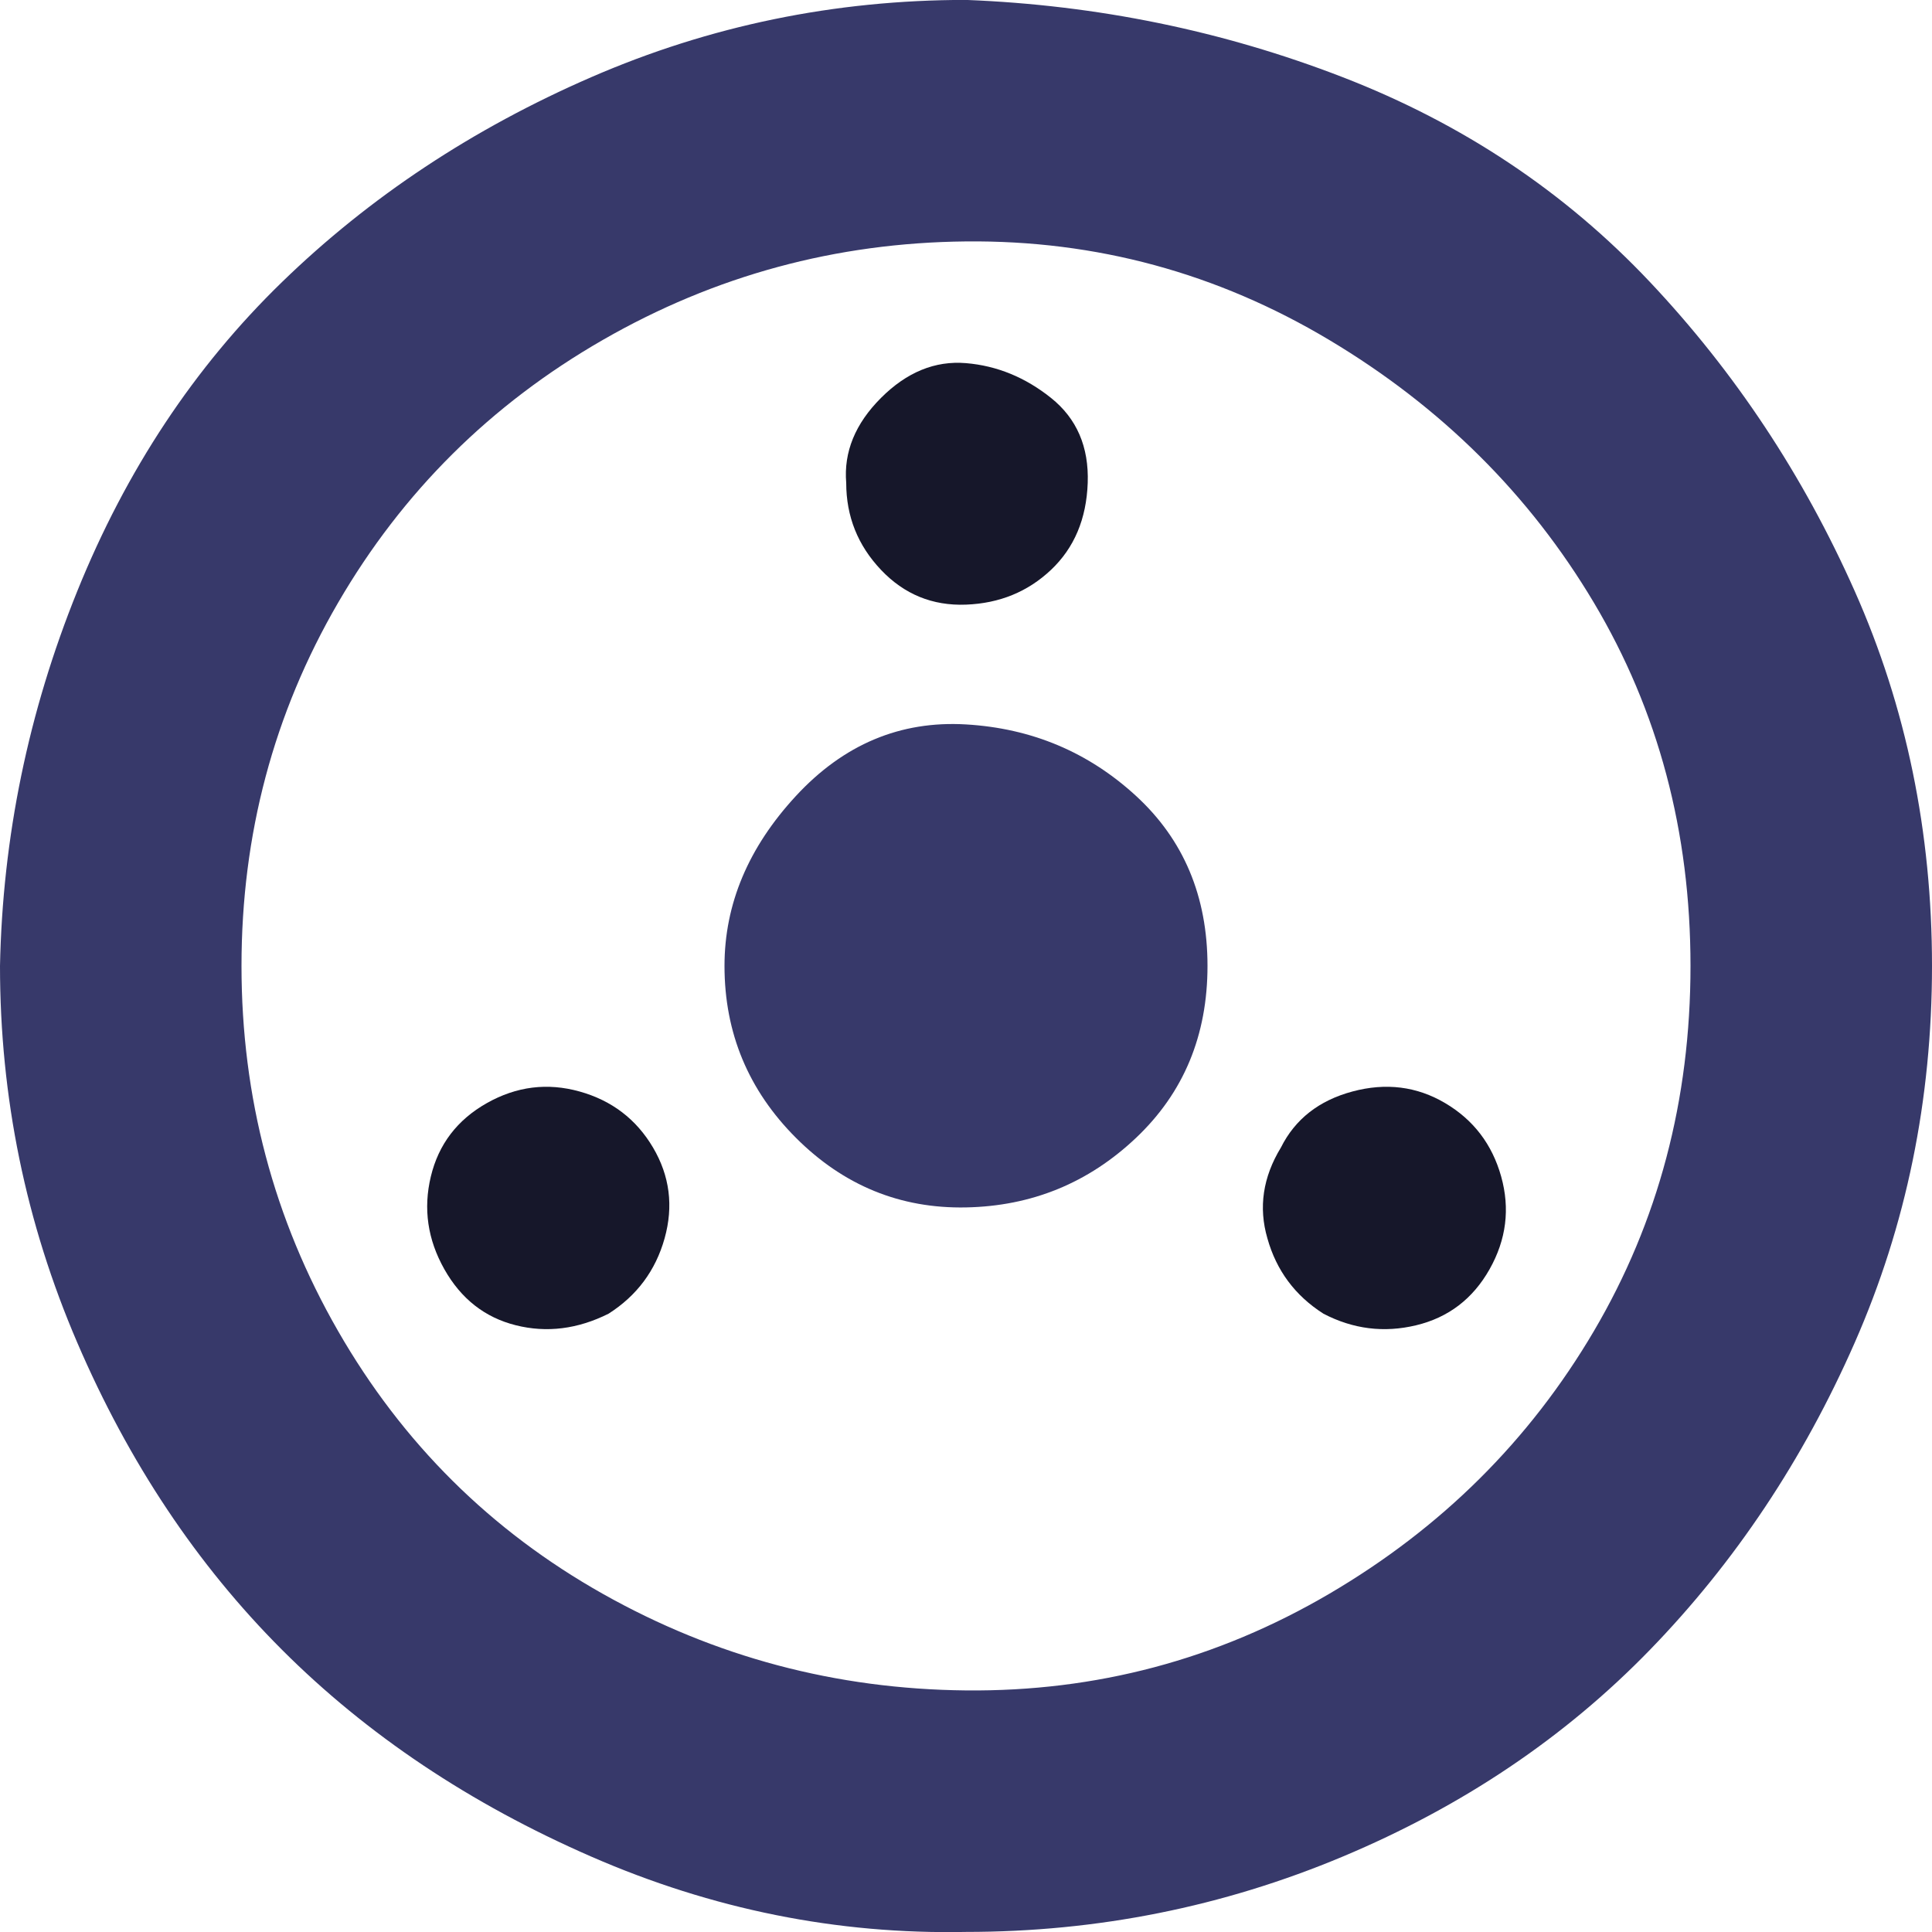
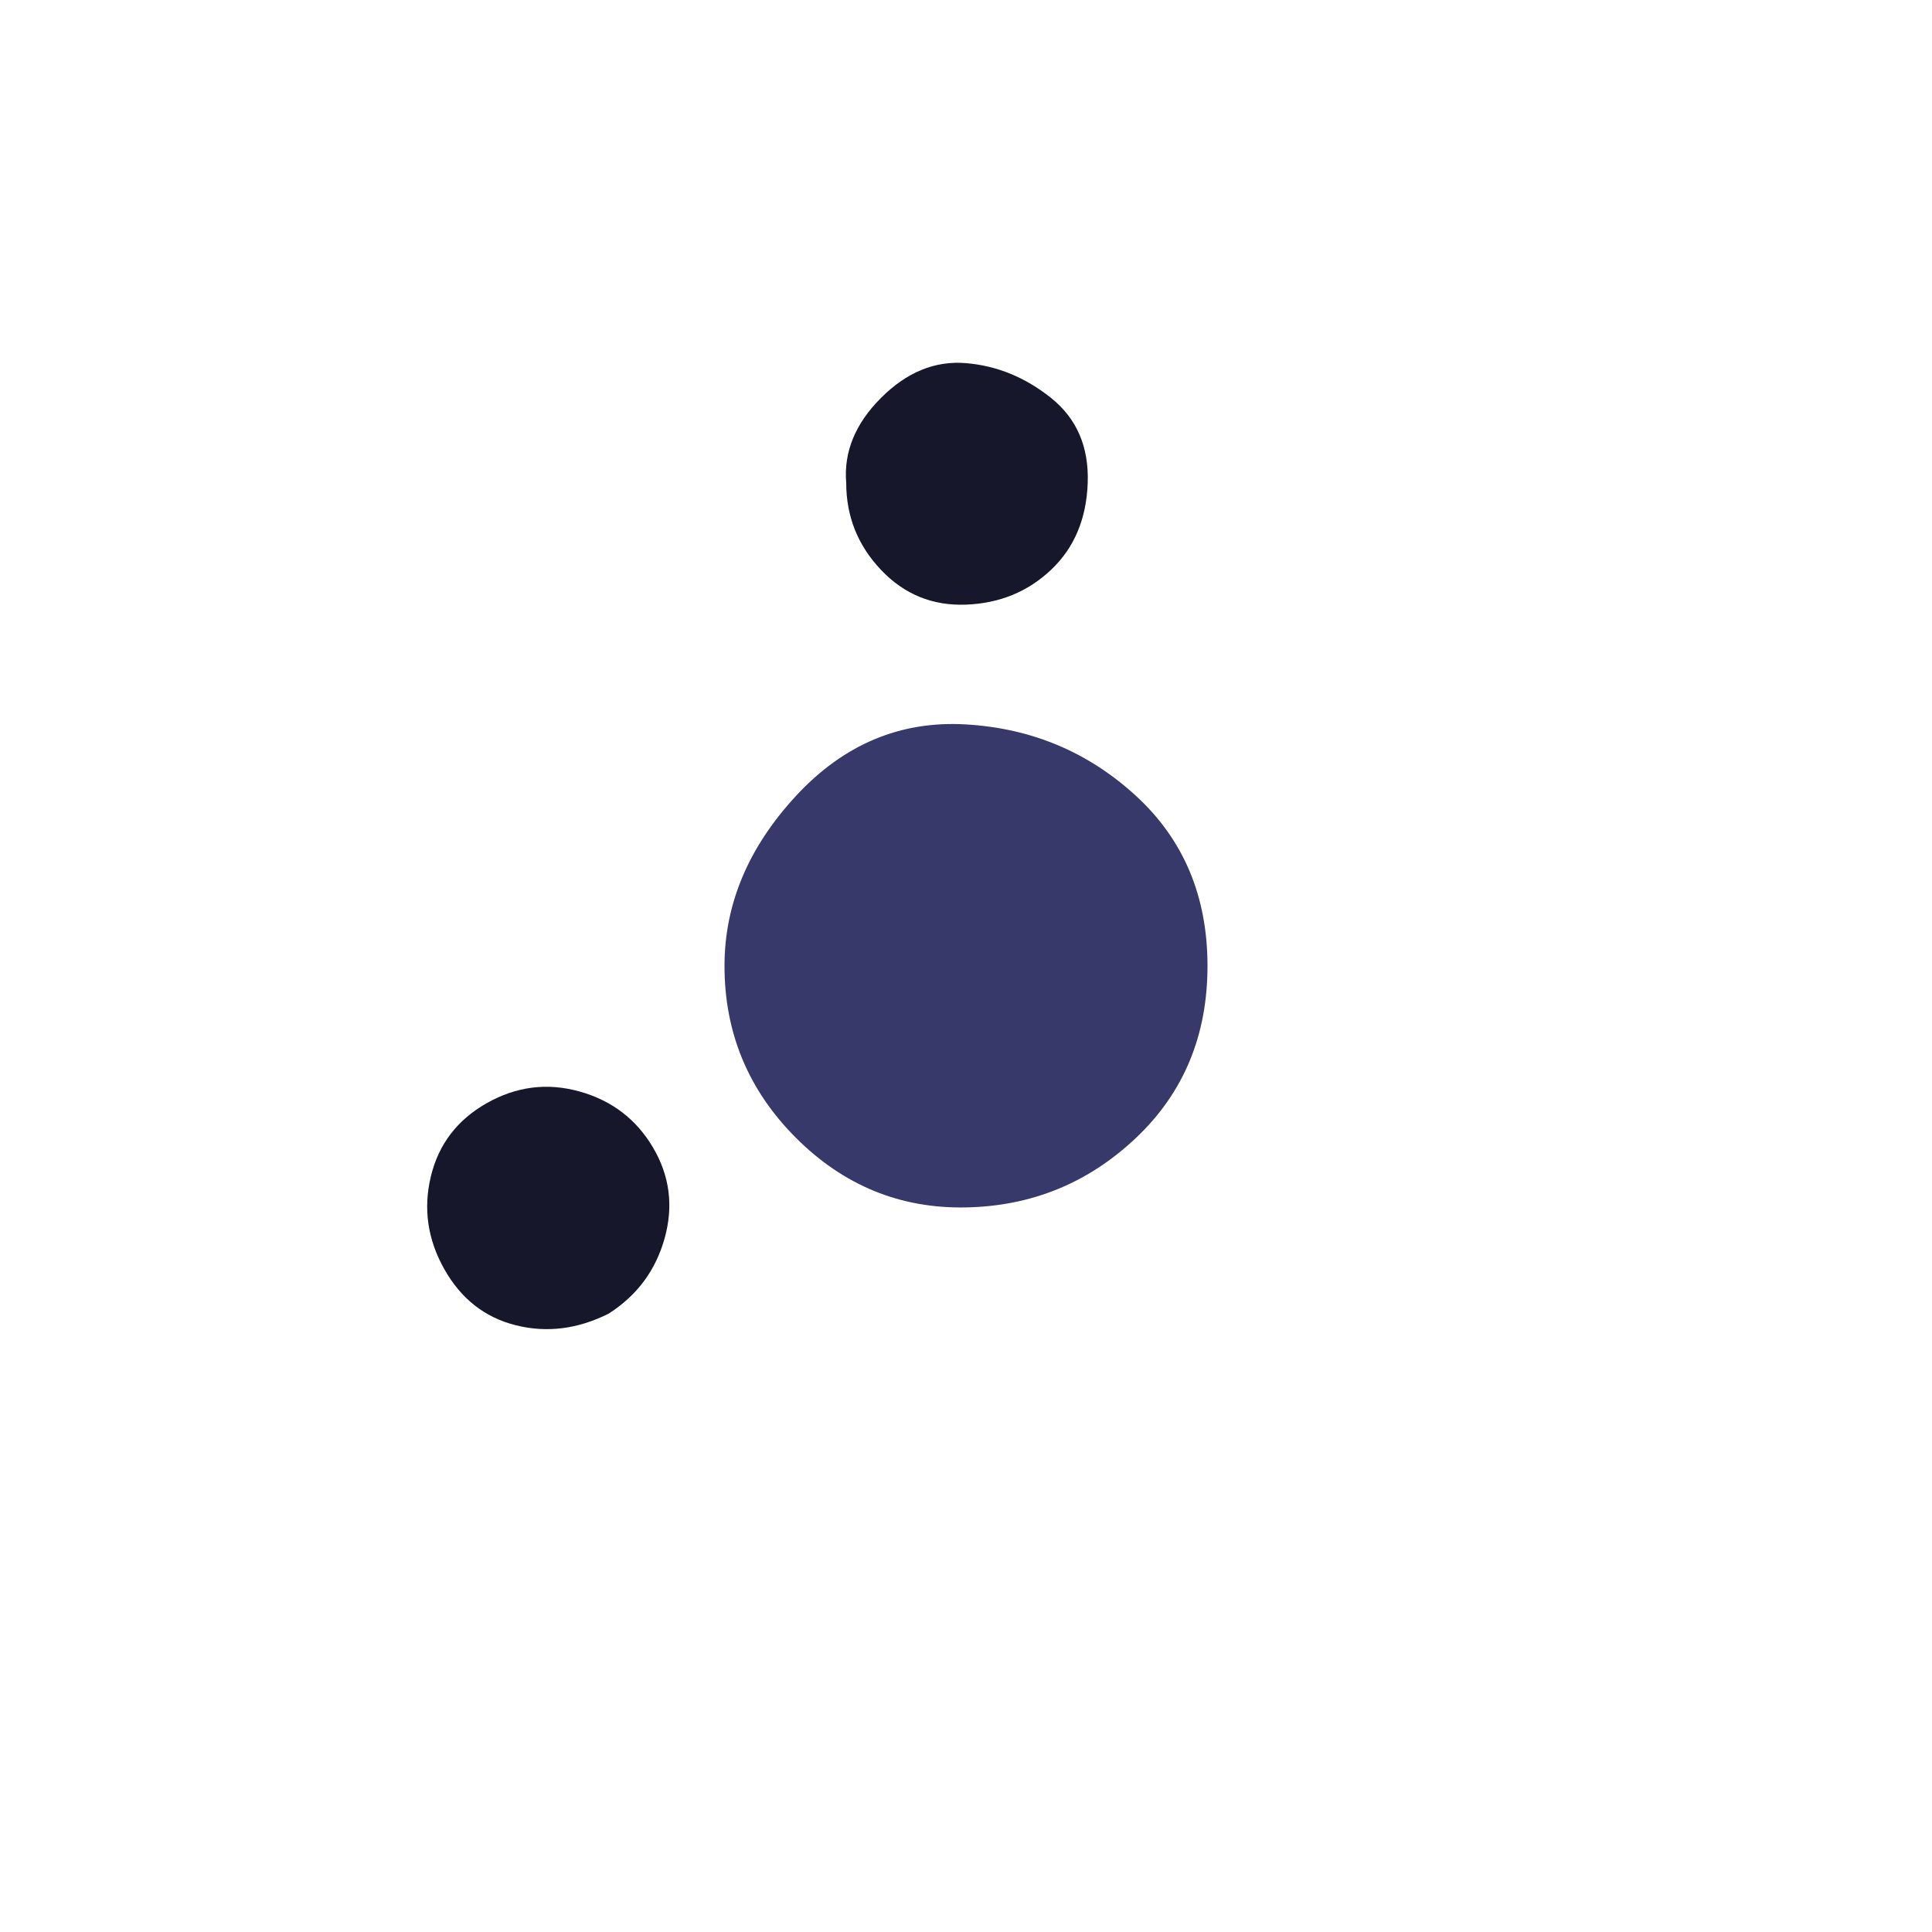
<svg xmlns="http://www.w3.org/2000/svg" xml:space="preserve" width="0.5in" height="0.5in" version="1.1" style="shape-rendering:geometricPrecision; text-rendering:geometricPrecision; image-rendering:optimizeQuality; fill-rule:evenodd; clip-rule:evenodd" viewBox="0 0 500 500">
  <defs>
    <style type="text/css">
   
    .fil1 {fill:#16172A;fill-rule:nonzero}
    .fil0 {fill:#37396A;fill-rule:nonzero}
   
  </style>
  </defs>
  <g id="Layer_x0020_1">
-     <path class="fil0" d="M-0 249.98c0,34 6.67,66.5 20,97.5 13.33,31 31,57.5 53,79.5 22,22 48.67,39.83 80,53.5 31.33,13.67 63.67,20.17 97,19.5 34,0 66.5,-6.5 97.5,-19.5 31,-13 57.5,-30.83 79.5,-53.5 22,-22.67 39.67,-49.17 53,-79.5 13.33,-30.33 20,-62.83 20,-97.5 0,-34.67 -6.67,-67 -20,-97 -13.33,-30 -31,-56.67 -53,-80 -22,-23.33 -48.5,-41 -79.5,-53 -31,-12 -63.5,-18.67 -97.5,-20 -34,0 -66.33,6.67 -97,20 -30.67,13.33 -57.33,31 -80,53 -22.67,22 -40.33,48.67 -53,80 -12.67,31.33 -19.33,63.67 -20,97zm62.5 0c0,-34 8.33,-65.33 25,-94 16.67,-28.67 39.5,-51.33 68.5,-68 29,-16.67 60.33,-25.17 94,-25.5 33.67,-0.33 65,8.17 94,25.5 29,17.33 51.83,40 68.5,68 16.67,28 25,59.33 25,94 0,34.67 -8.33,66.17 -25,94.5 -16.67,28.33 -39.5,51 -68.5,68 -29,17 -60.33,25.33 -94,25 -33.67,-0.33 -65,-8.67 -94,-25 -29,-16.33 -51.83,-39 -68.5,-68 -16.67,-29 -25,-60.5 -25,-94.5z" />
-     <path class="fil1" d="M328 320.48c2.33,8.33 7.17,14.83 14.5,19.5 7.67,4 15.67,5 24,3 8.33,-2 14.67,-6.83 19,-14.5 4.33,-7.67 5.33,-15.67 3,-24 -2.33,-8.33 -7.17,-14.67 -14.5,-19 -7.33,-4.33 -15.33,-5.33 -24,-3 -8.67,2.33 -14.83,7.17 -18.5,14.5 -4.67,7.67 -5.83,15.5 -3.5,23.5z" />
    <path class="fil1" d="M219 124.98c0,8.67 3,16.17 9,22.5 6,6.33 13.33,9.33 22,9 8.67,-0.33 16,-3.33 22,-9 6,-5.67 9.17,-13.17 9.5,-22.5 0.33,-9.33 -2.83,-16.67 -9.5,-22 -6.67,-5.33 -14,-8.33 -22,-9 -8,-0.67 -15.33,2.33 -22,9 -6.67,6.67 -9.67,14 -9,22z" />
-     <path class="fil1" d="M219 249.98c0,-8.67 3,-16 9,-22 6,-6 13.33,-9 22,-9 8.67,0 16,3 22,9 6,6 9.17,13.33 9.5,22 0.33,8.67 -2.83,16.17 -9.5,22.5 -6.67,6.33 -14,9.33 -22,9 -8,-0.33 -15.33,-3.33 -22,-9 -6.67,-5.67 -9.67,-13.17 -9,-22.5z" />
    <path class="fil0" d="M187.5 249.98c0,17.33 6.17,32.17 18.5,44.5 12.33,12.33 27,18.33 44,18 17,-0.33 31.67,-6.33 44,-18 12.33,-11.67 18.5,-26.5 18.5,-44.5 0,-18 -6.17,-32.67 -18.5,-44 -12.33,-11.33 -27,-17.5 -44,-18.5 -17,-1 -31.67,5.17 -44,18.5 -12.33,13.33 -18.5,28 -18.5,44z" />
    <path class="fil1" d="M111.5 304.48c-2,8.33 -0.83,16.33 3.5,24 4.33,7.67 10.5,12.5 18.5,14.5 8,2 16,1 24,-3 7.33,-4.67 12.17,-11.17 14.5,-19.5 2.33,-8.33 1.33,-16.17 -3,-23.5 -4.33,-7.33 -10.67,-12.17 -19,-14.5 -8.33,-2.33 -16.33,-1.33 -24,3 -7.67,4.33 -12.5,10.67 -14.5,19z" />
  </g>
</svg>